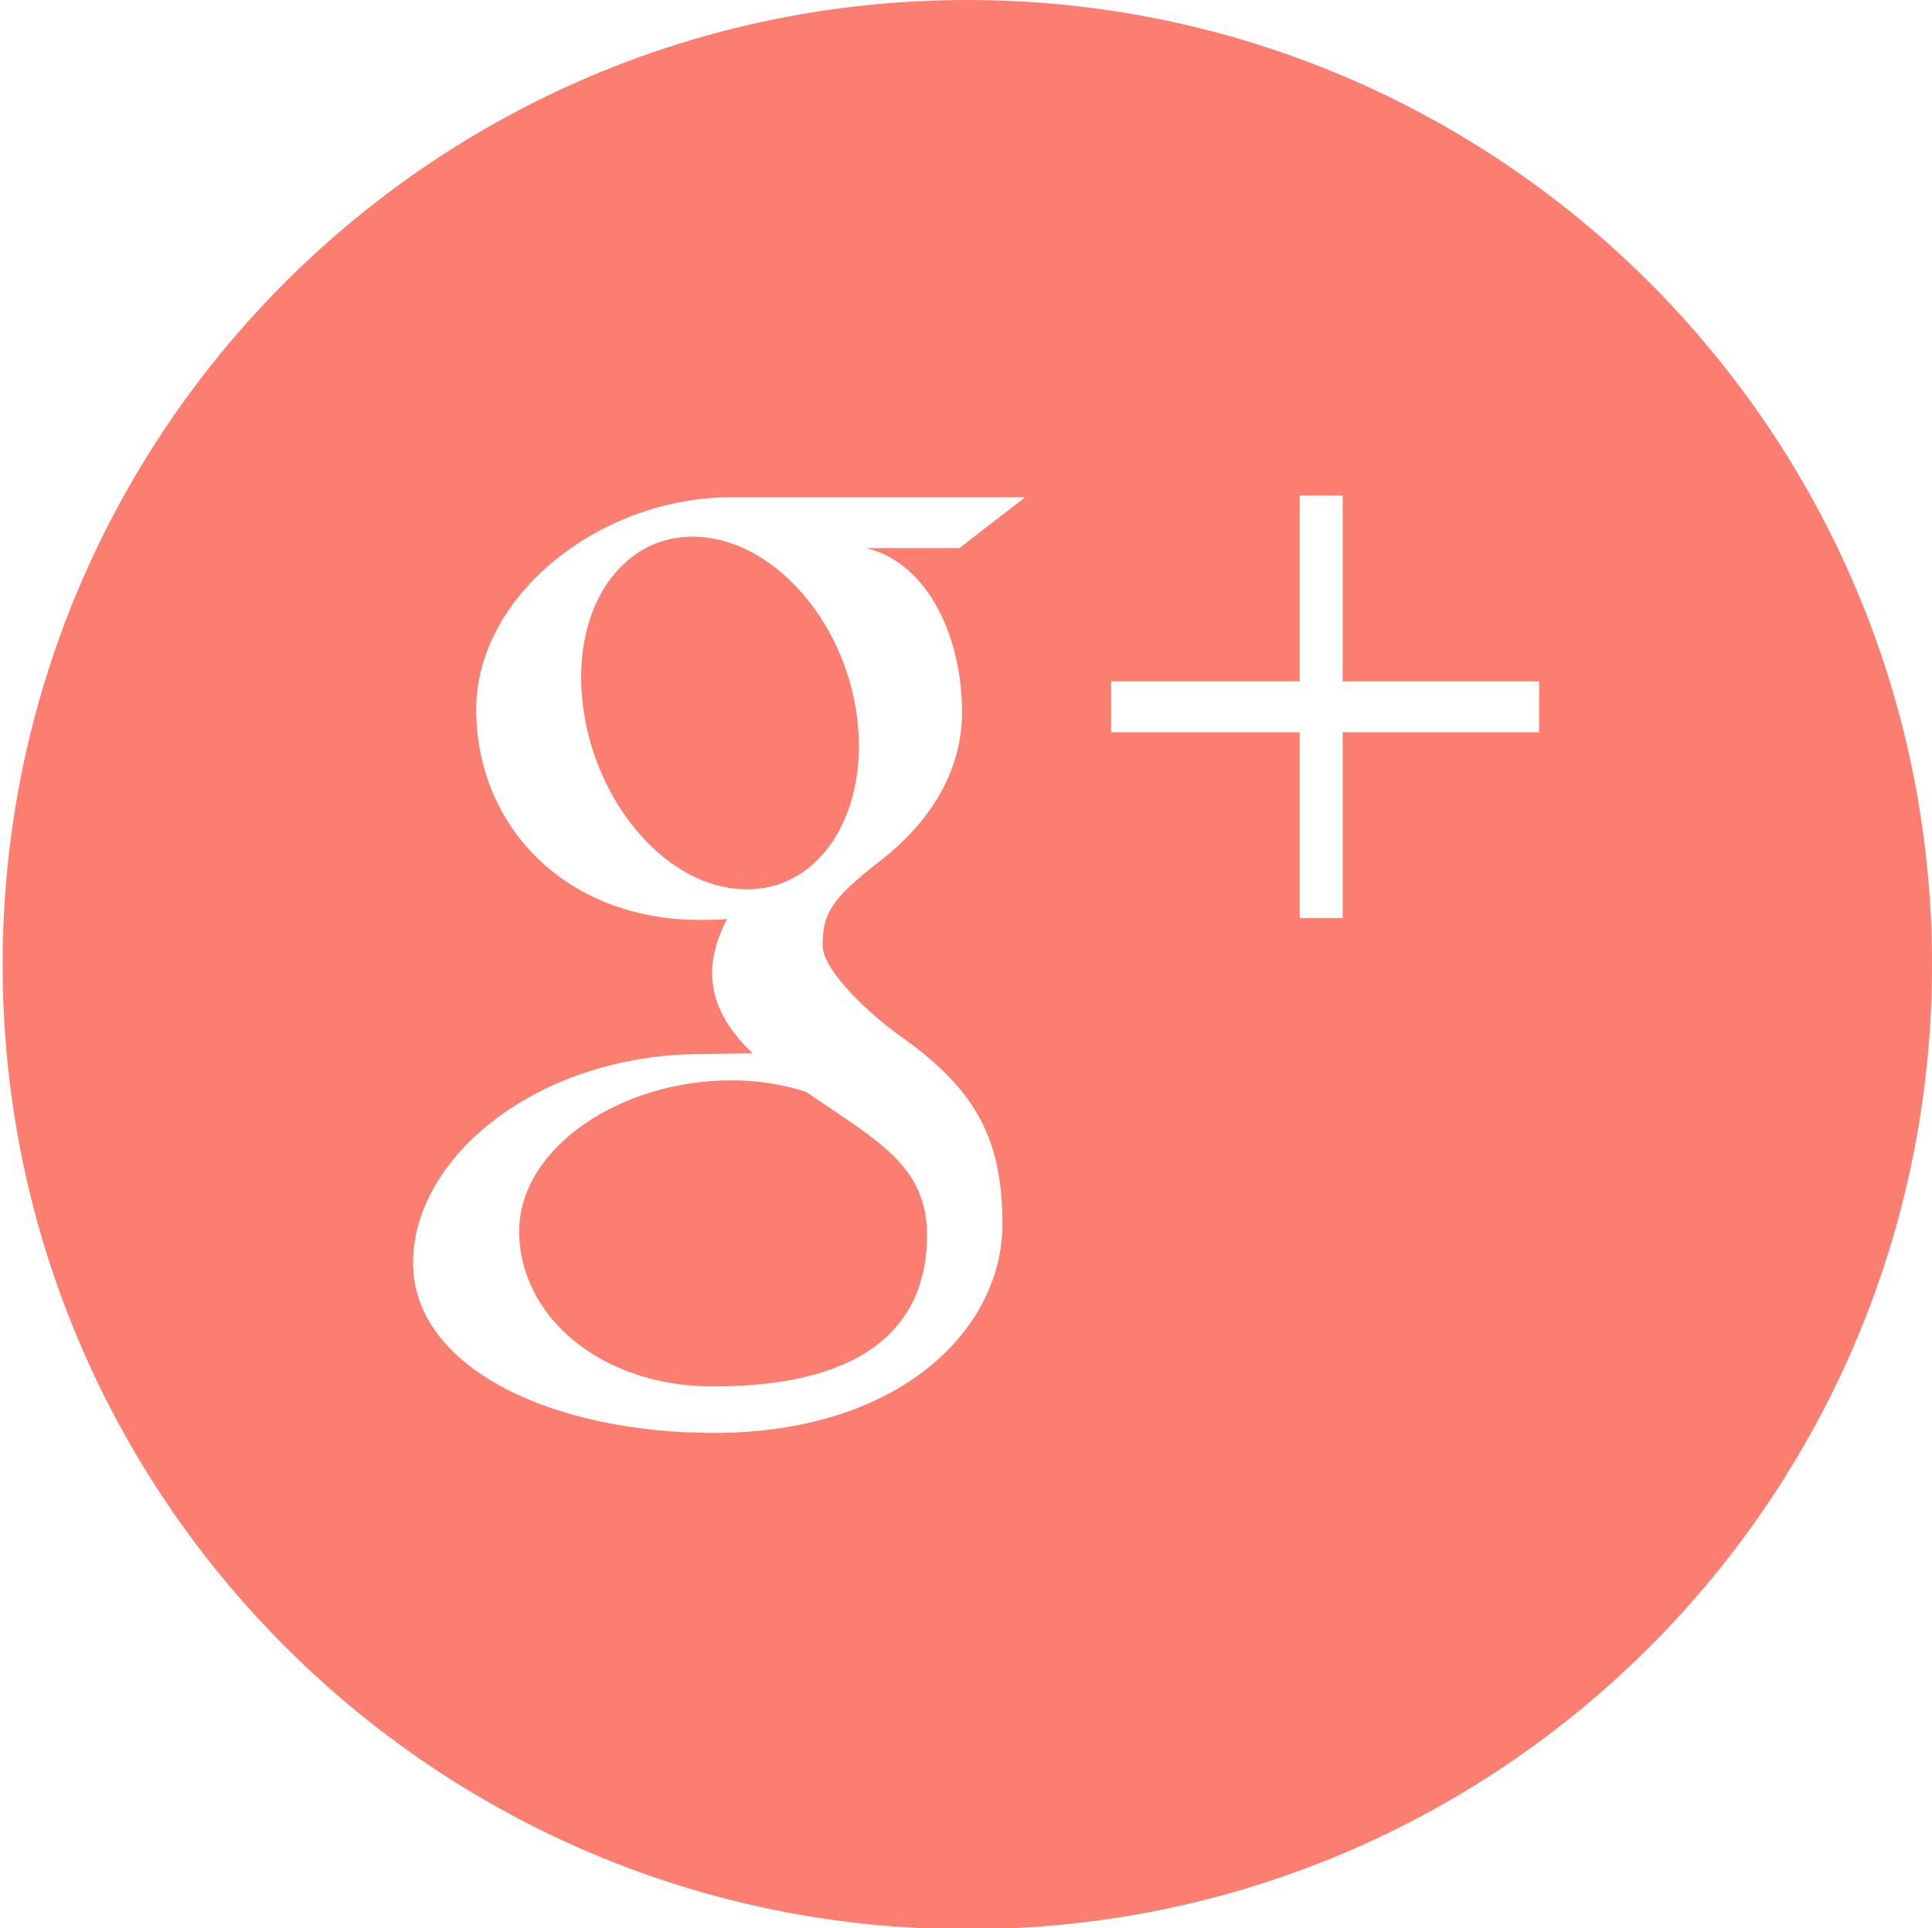
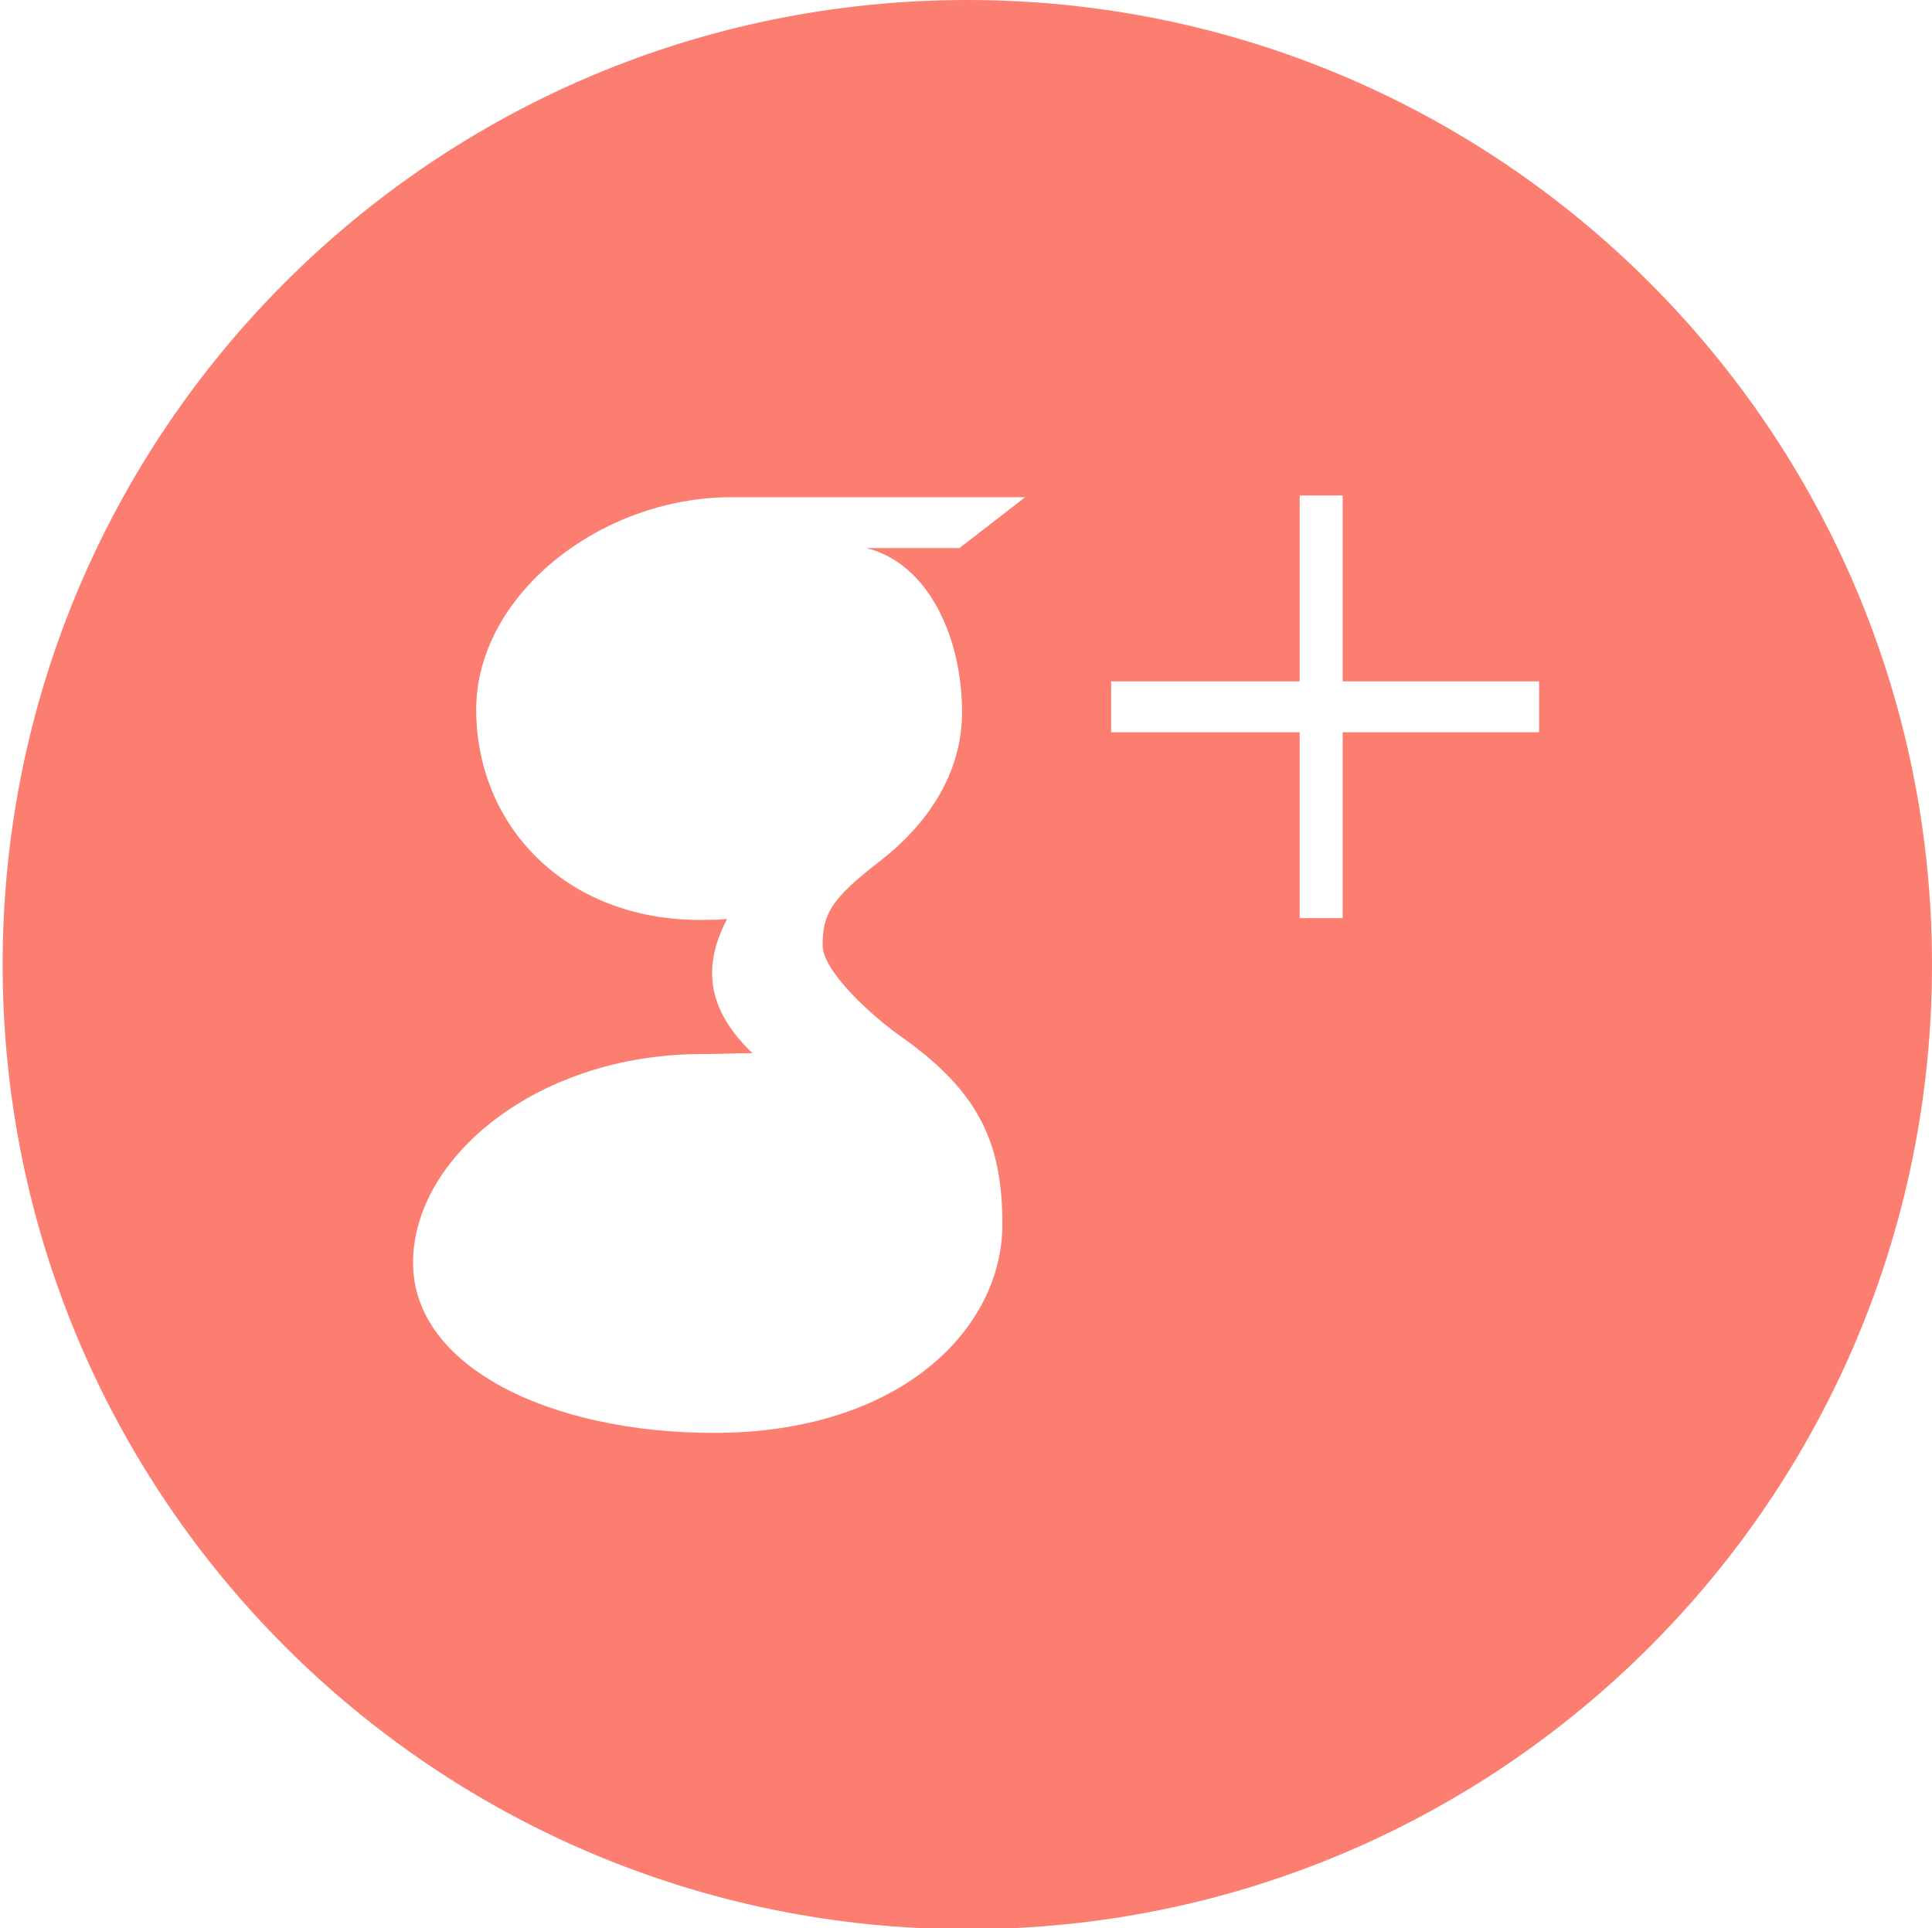
<svg xmlns="http://www.w3.org/2000/svg" id="レイヤー_1" viewBox="0 0 220.3 219.9">
  <style>.st0{fill:#fb7e71}</style>
-   <path class="st0" d="M83.6 123.2c-12.8-.1-24.4 7.7-24.4 17.2 0 9.7 9.3 17.7 22.1 17.7 18.1 0 24.4-7.5 24.4-17.2 0-1.2-.1-2.3-.4-3.4-1.4-5.5-6.4-8.2-13.4-13-2.5-.8-5.3-1.3-8.3-1.3zM79.4 61.2c-8.6-.3-14.4 8.3-12.9 19.5s9.7 20.5 18.3 20.7c8.6.3 14.4-8.6 12.9-19.8-1.5-11.1-9.7-20.1-18.3-20.4z" />
  <path class="st0" d="M110.3 0C49.5 0 .3 49.2.3 110s49.3 110 110 110c60.8 0 110-49.2 110-110S171 0 110.3 0zm-.6 81.2c0 7-3.9 12.8-9.5 17.1-5.4 4.2-6.4 5.9-6.4 9.5 0 3 5.8 8.2 8.8 10.3 8.8 6.2 11.7 11.9 11.7 21.5 0 12-11.7 23.8-32.9 23.8-18.6 0-34.3-7.5-34.3-19.4 0-12.1 14.3-23.8 32.9-23.8 2 0 3.9-.1 5.8-.1-2.5-2.4-4.6-5.4-4.6-9.1 0-2.2.7-4.3 1.7-6.2-1 .1-2 .1-3.1.1-15.3 0-25.5-10.7-25.5-24 0-13 14.1-24.2 29.1-24.2h33.5l-7.5 5.8H98.8c7.2 1.8 10.9 10.4 10.9 18.7zm65.8 2.3h-22.4v21.2h-4.9V83.5h-21.5v-5.8h21.5V56.5h4.9v21.2h22.4v5.8z" />
</svg>